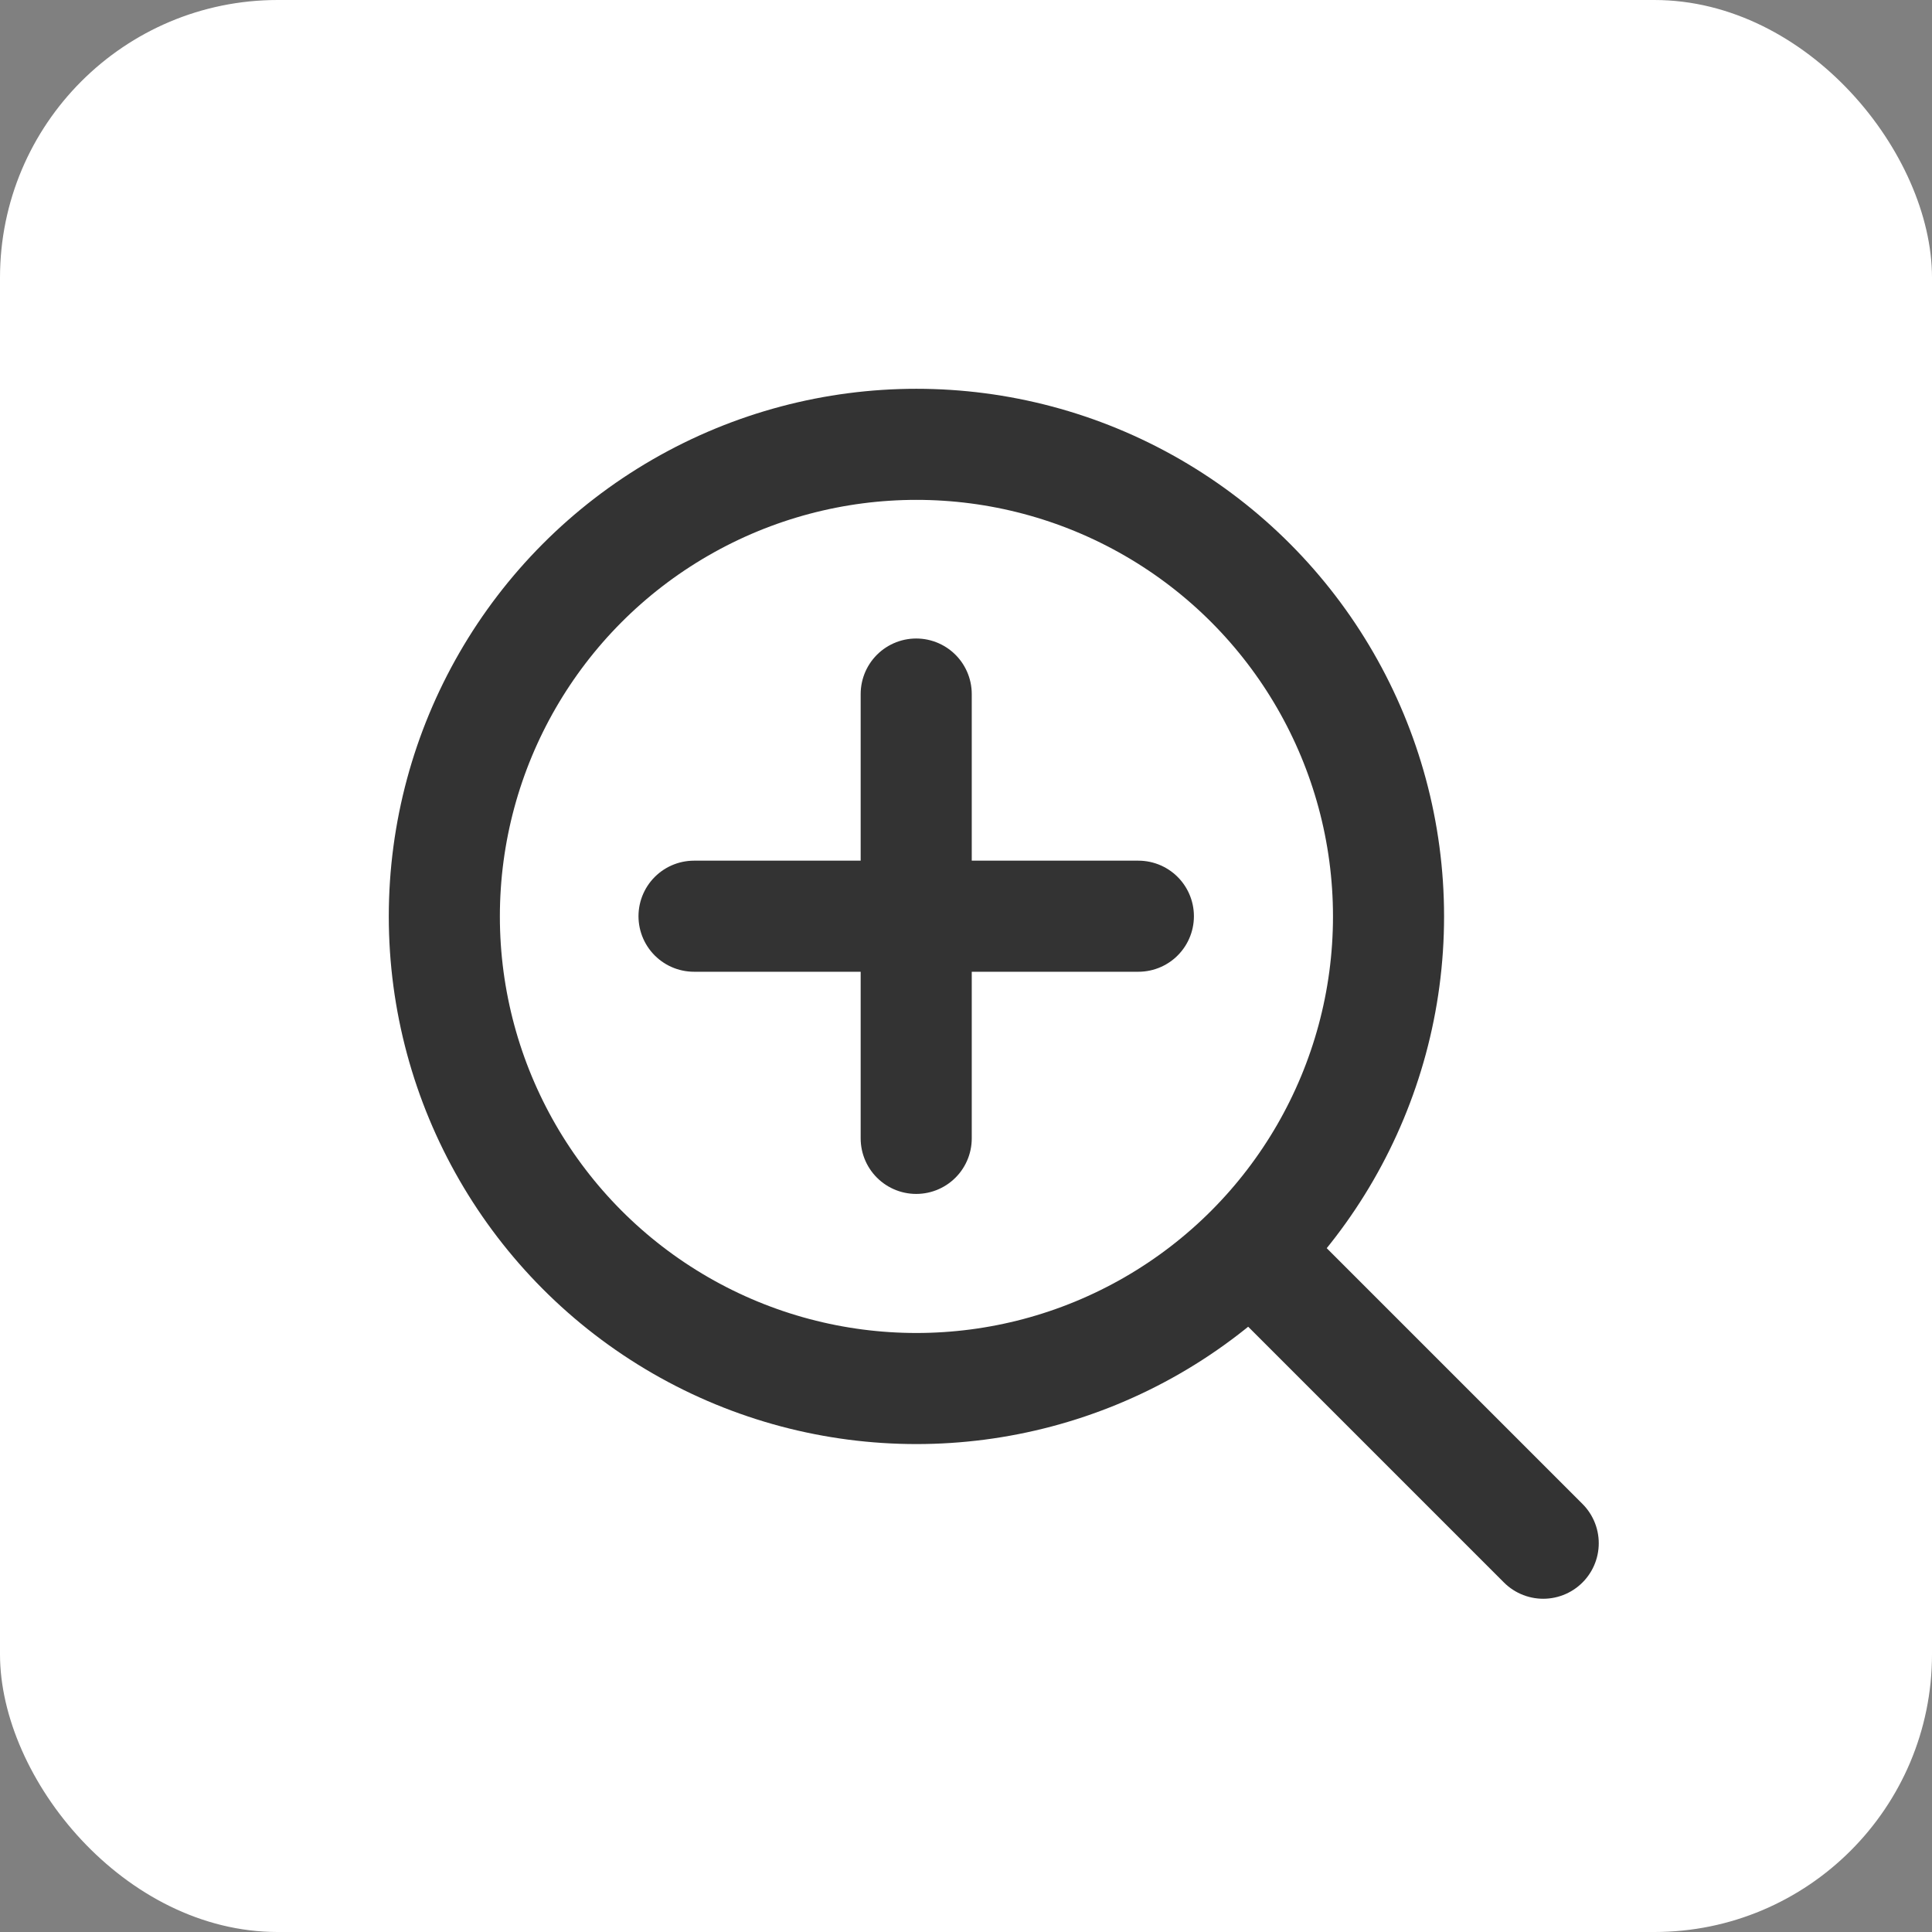
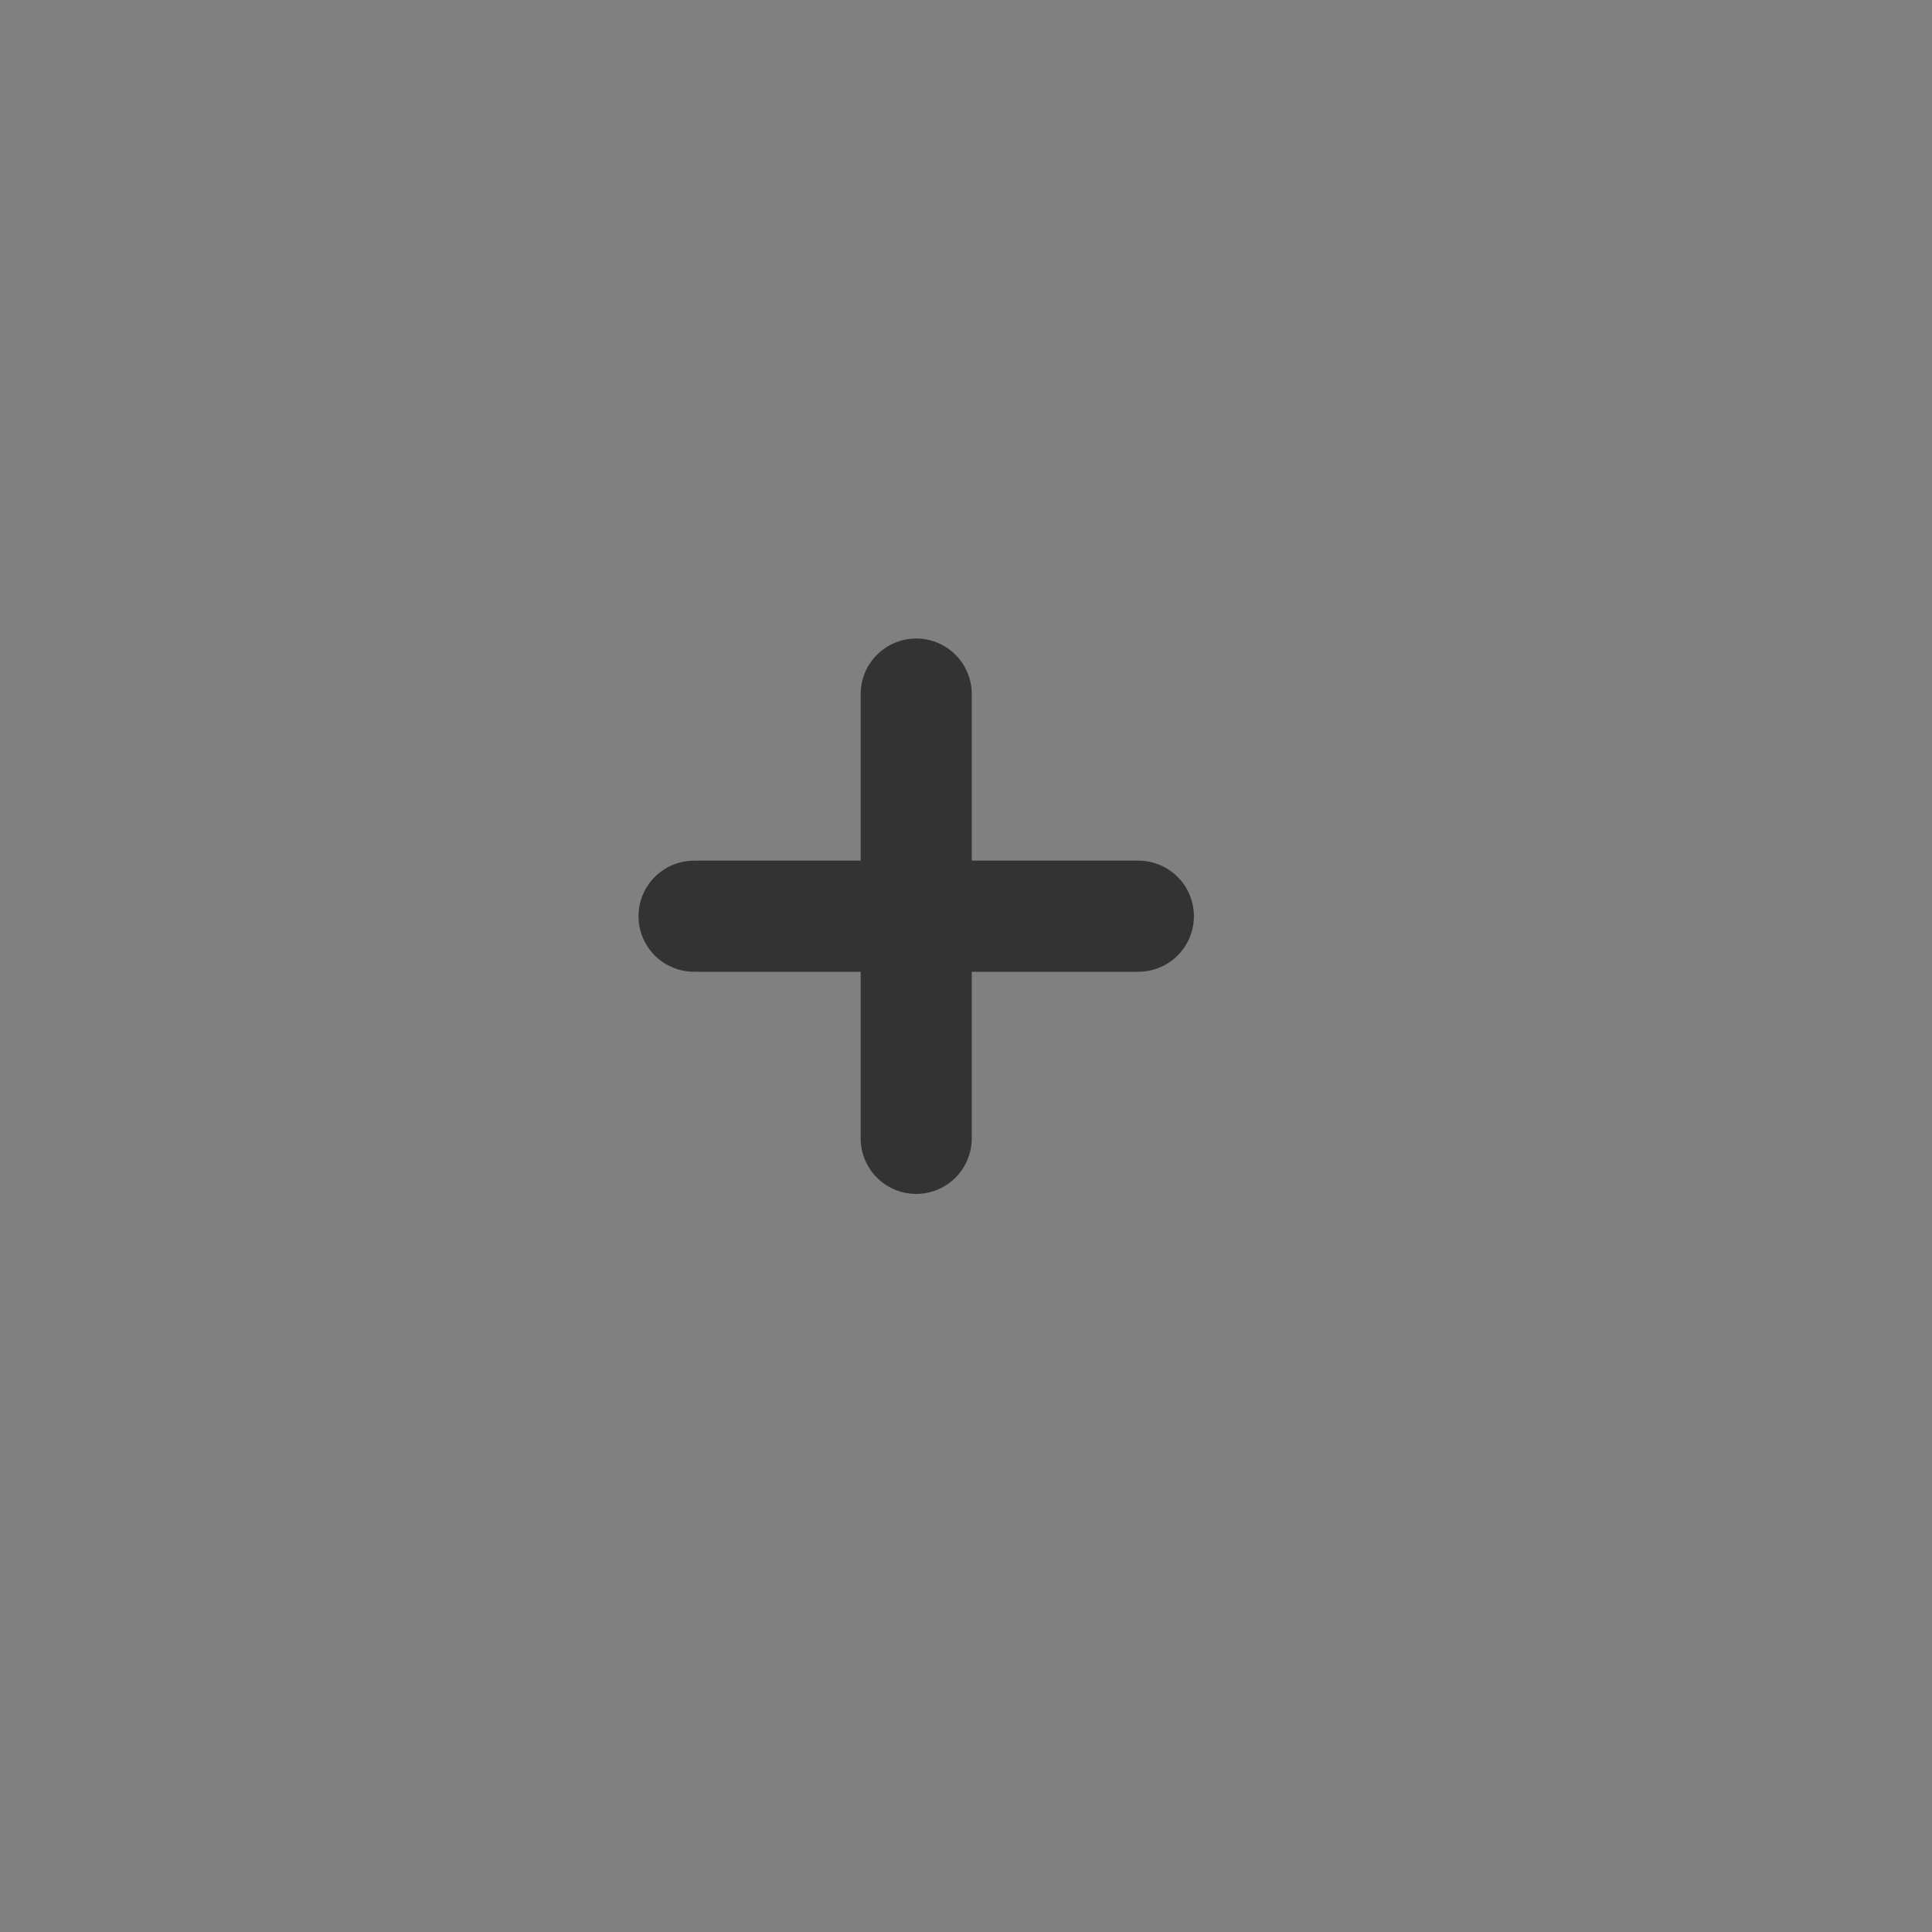
<svg xmlns="http://www.w3.org/2000/svg" id="Componente_30_3" data-name="Componente 30 – 3" width="34.785" height="34.785" viewBox="0 0 34.785 34.785">
  <rect x="0" y="0" width="34.785" height="34.785" fill="#808080" stroke="none" />
-   <rect id="Rettangolo_1183" data-name="Rettangolo 1183" width="34.785" height="34.785" rx="5" fill="#fff" />
  <g id="Raggruppa_1859" data-name="Raggruppa 1859" transform="translate(-626 -744)">
    <g id="Ellisse_28" data-name="Ellisse 28" transform="translate(633 751)" fill="none" stroke="#333" stroke-width="2">
      <circle cx="9.5" cy="9.5" r="9.5" stroke="none" />
-       <circle cx="9.5" cy="9.5" r="8.5" fill="none" />
    </g>
-     <path id="Tracciato_240" data-name="Tracciato 240" d="M0,0,4.92,4.92" transform="translate(648.865 766.865)" fill="none" stroke="#333" stroke-linecap="round" stroke-width="2" />
    <g id="Raggruppa_1861" data-name="Raggruppa 1861" transform="translate(3 3)">
      <path id="Tracciato_241" data-name="Tracciato 241" d="M0,0,5.657,5.657" transform="translate(639.496 753.496) rotate(45)" fill="none" stroke="#333" stroke-linecap="round" stroke-width="2" />
      <path id="Tracciato_242" data-name="Tracciato 242" d="M0,0,5.657,5.657" transform="translate(643.496 757.496) rotate(135)" fill="none" stroke="#333" stroke-linecap="round" stroke-width="2" />
    </g>
  </g>
</svg>